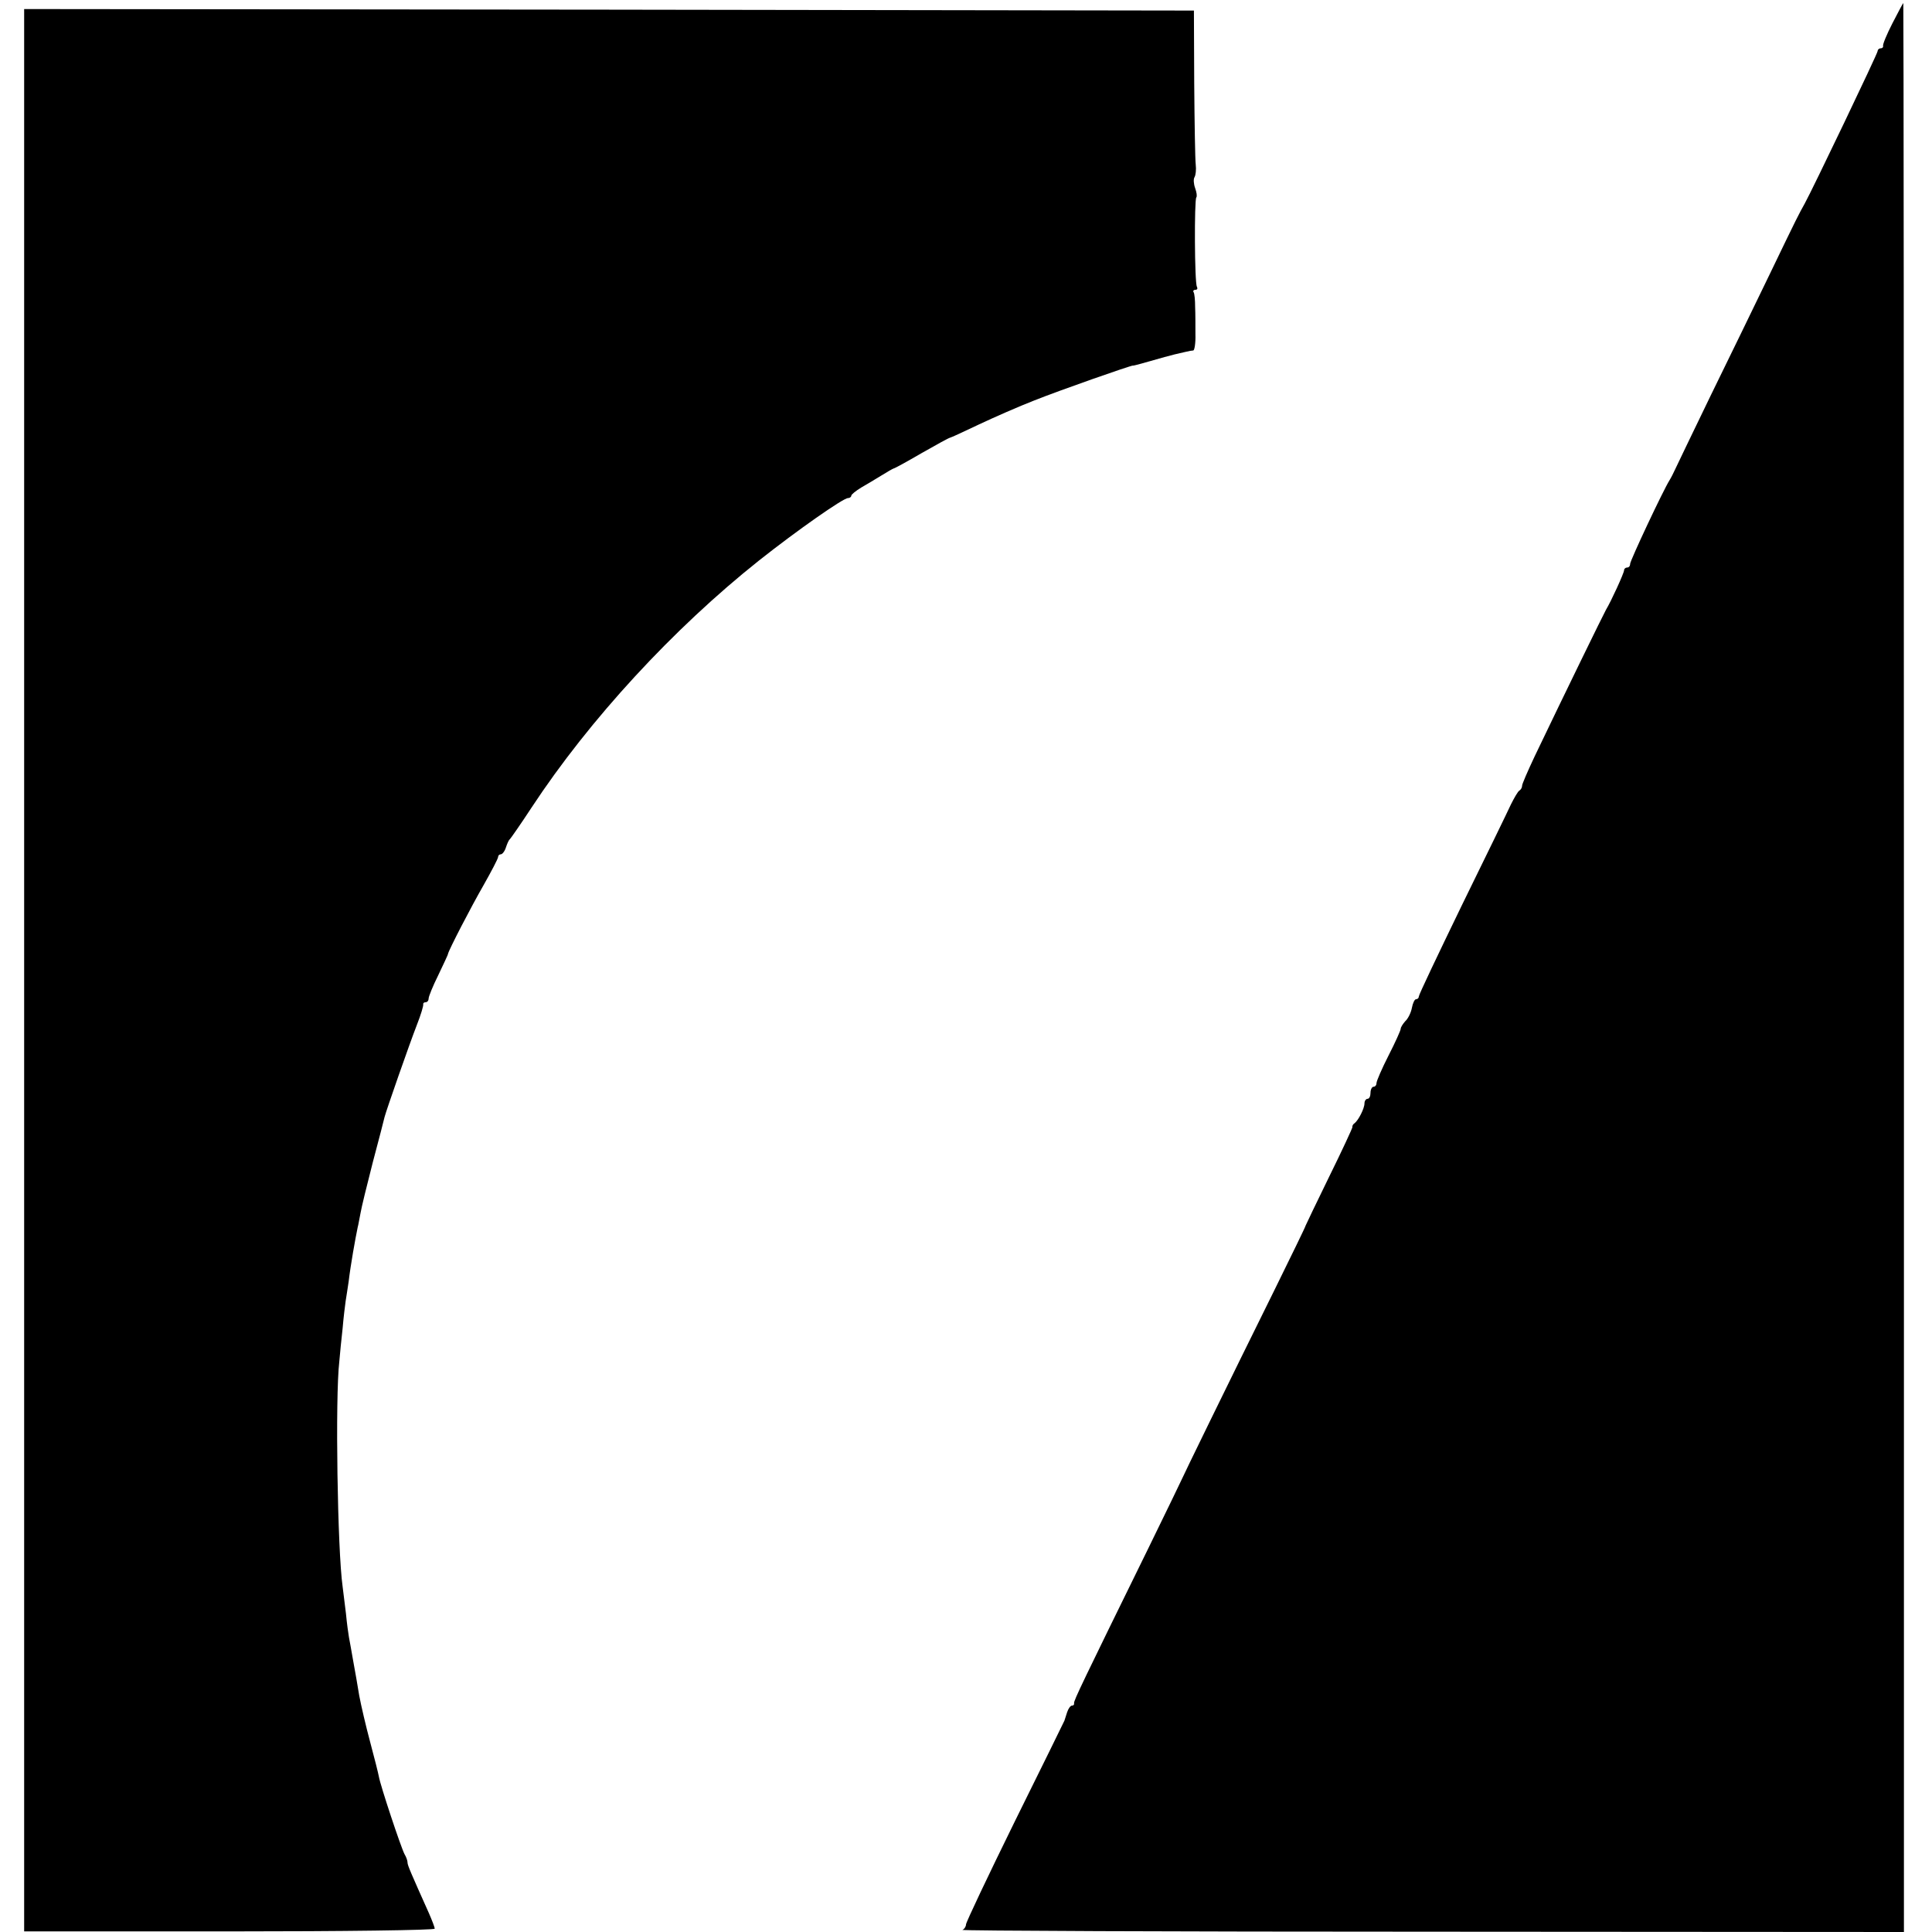
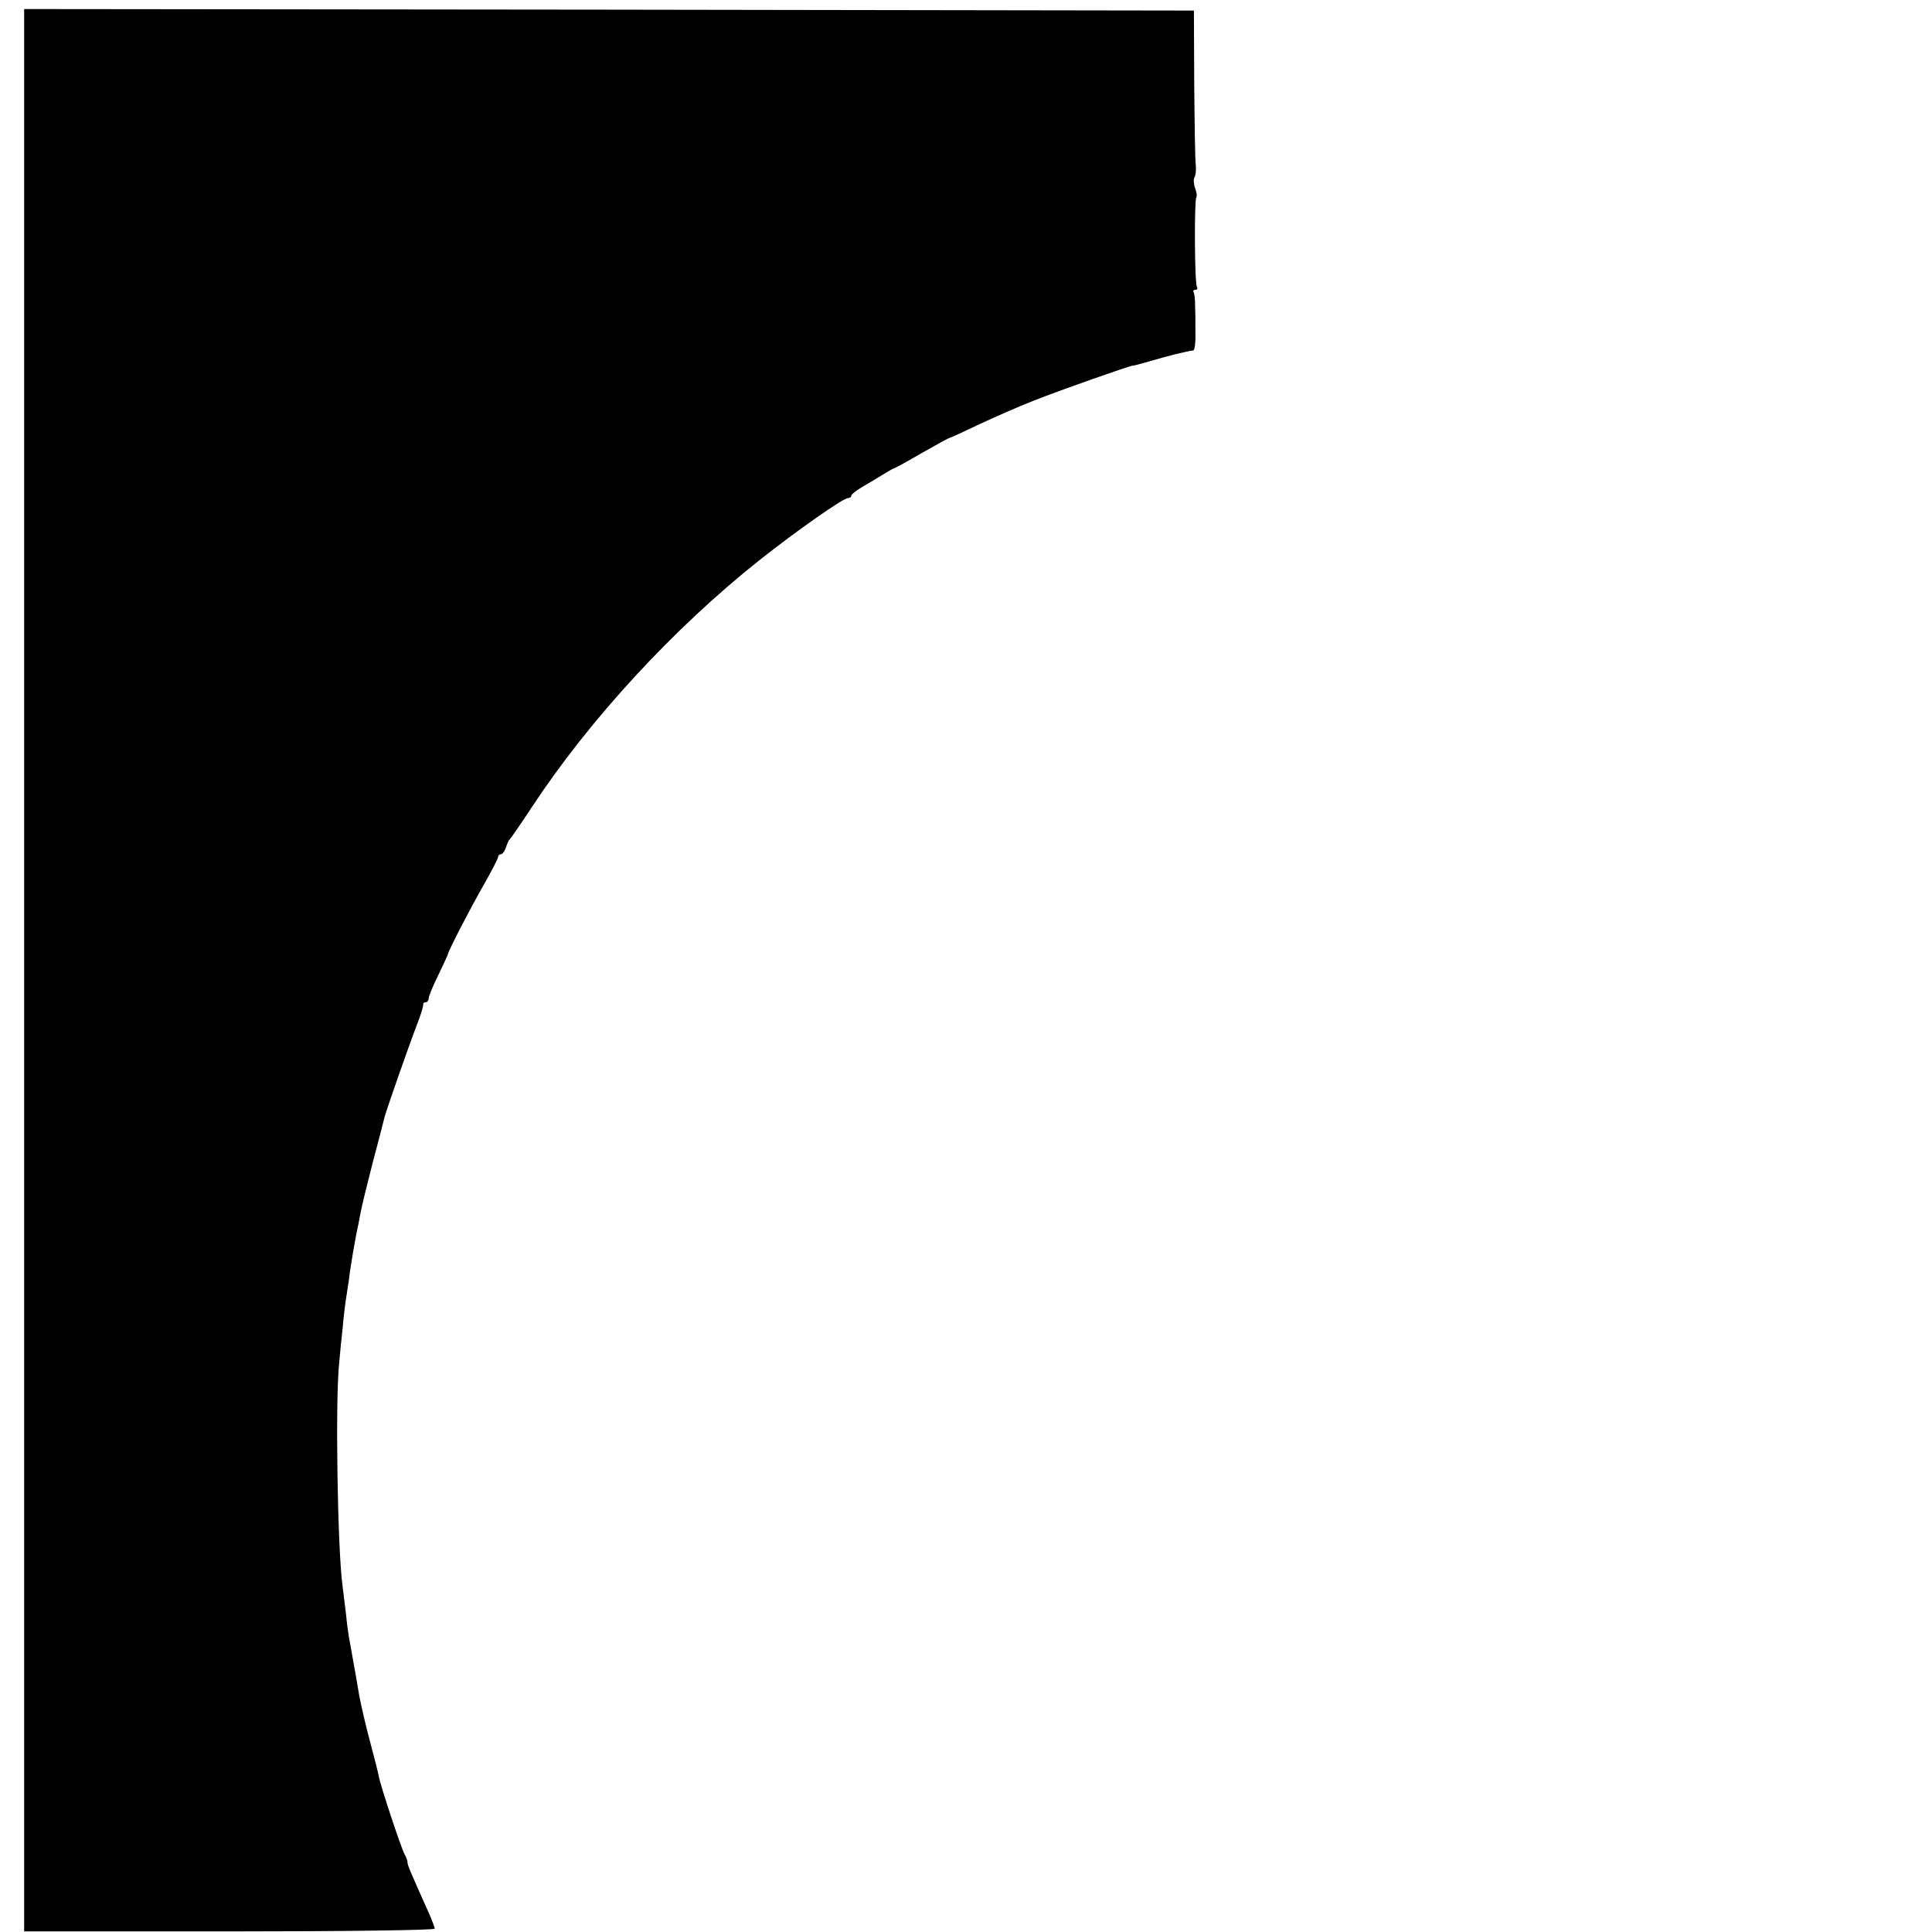
<svg xmlns="http://www.w3.org/2000/svg" version="1.0" width="640pt" height="640pt" viewBox="0 0 640 640" preserveAspectRatio="xMidYMid meet">
  <g transform="translate(0,640) scale(0.1,-0.1)" fill="#000000" stroke="none">
-     <path d="M6269 6323 c-19 -37 -33 -71 -31 -75 1 -4 -2 -8 -8 -8 -5 0 -10 -4 -10 -9 0 -8 -216 -459 -242 -506 -19 -34 -25 -45 -114 -230 -48 -99 -136 -281 -197 -405 -60 -124 -113 -234 -118 -245 -5 -11 -13 -27 -18 -35 -21 -33 -131 -267 -131 -278 0 -7 -4 -12 -10 -12 -5 0 -10 -4 -10 -9 0 -9 -43 -103 -60 -131 -8 -14 -136 -276 -236 -485 -23 -49 -43 -94 -42 -99 0 -5 -4 -12 -9 -15 -5 -3 -17 -24 -28 -46 -10 -22 -83 -172 -162 -333 -78 -161 -143 -297 -143 -303 0 -5 -4 -9 -9 -9 -5 0 -11 -13 -14 -29 -3 -16 -13 -36 -22 -44 -8 -9 -15 -20 -15 -25 0 -5 -18 -45 -40 -88 -22 -43 -40 -85 -40 -91 0 -7 -4 -13 -10 -13 -5 0 -10 -9 -10 -20 0 -11 -4 -20 -10 -20 -5 0 -10 -7 -10 -15 0 -17 -20 -56 -33 -66 -5 -3 -8 -9 -7 -13 0 -3 -34 -77 -77 -164 -42 -86 -77 -159 -78 -162 0 -3 -47 -99 -104 -215 -153 -309 -304 -619 -306 -625 -1 -3 -52 -108 -114 -235 -214 -436 -245 -500 -243 -507 1 -5 -2 -8 -7 -8 -5 0 -12 -10 -16 -22 -4 -13 -8 -25 -9 -28 -1 -3 -75 -153 -164 -333 -89 -181 -162 -335 -162 -342 0 -7 -6 -16 -12 -18 -7 -3 692 -6 1553 -6 l1566 -1 0 3195 c0 1757 -1 3195 -2 3195 -1 0 -17 -30 -36 -67z" />
    <path d="M80 3186 l0 -3184 680 0 c378 0 680 4 680 9 0 5 -9 28 -19 51 -60 134 -71 159 -71 168 0 6 -4 18 -10 28 -11 20 -80 227 -85 257 -2 11 -15 63 -29 115 -14 52 -30 121 -36 153 -5 31 -14 83 -20 115 -5 31 -12 66 -14 78 -2 11 -7 47 -10 79 -4 32 -9 72 -11 89 -17 119 -25 627 -11 746 2 25 7 74 11 110 3 36 8 76 10 90 2 14 7 43 10 65 6 52 22 142 30 180 2 6 5 26 9 45 3 19 22 96 41 170 20 74 37 142 39 150 6 23 81 238 107 305 13 33 22 63 21 68 -1 4 3 7 8 7 6 0 10 6 10 13 0 6 14 41 32 77 17 36 32 67 32 70 3 14 76 155 118 228 26 46 48 88 48 93 0 5 4 9 9 9 5 0 13 10 17 23 4 12 9 24 13 27 3 3 36 50 72 105 192 292 470 593 753 818 125 99 279 207 295 207 6 0 11 4 11 8 0 4 15 16 33 27 17 10 48 28 67 40 19 12 37 22 40 23 3 0 45 23 93 51 49 28 91 51 94 51 2 0 46 20 96 44 51 24 133 60 182 79 85 34 322 117 328 116 1 -1 27 6 58 15 31 9 67 19 80 22 13 3 31 7 39 9 8 2 19 4 23 4 4 1 8 25 7 54 0 28 0 70 -1 91 0 22 -2 43 -5 48 -3 4 0 8 6 8 6 0 8 4 5 10 -8 12 -9 289 -2 296 3 4 1 17 -4 31 -5 14 -6 30 -2 36 4 7 6 25 4 42 -2 16 -4 138 -5 270 l-1 240 -1937 3 -1938 2 0 -3184z" />
  </g>
</svg>